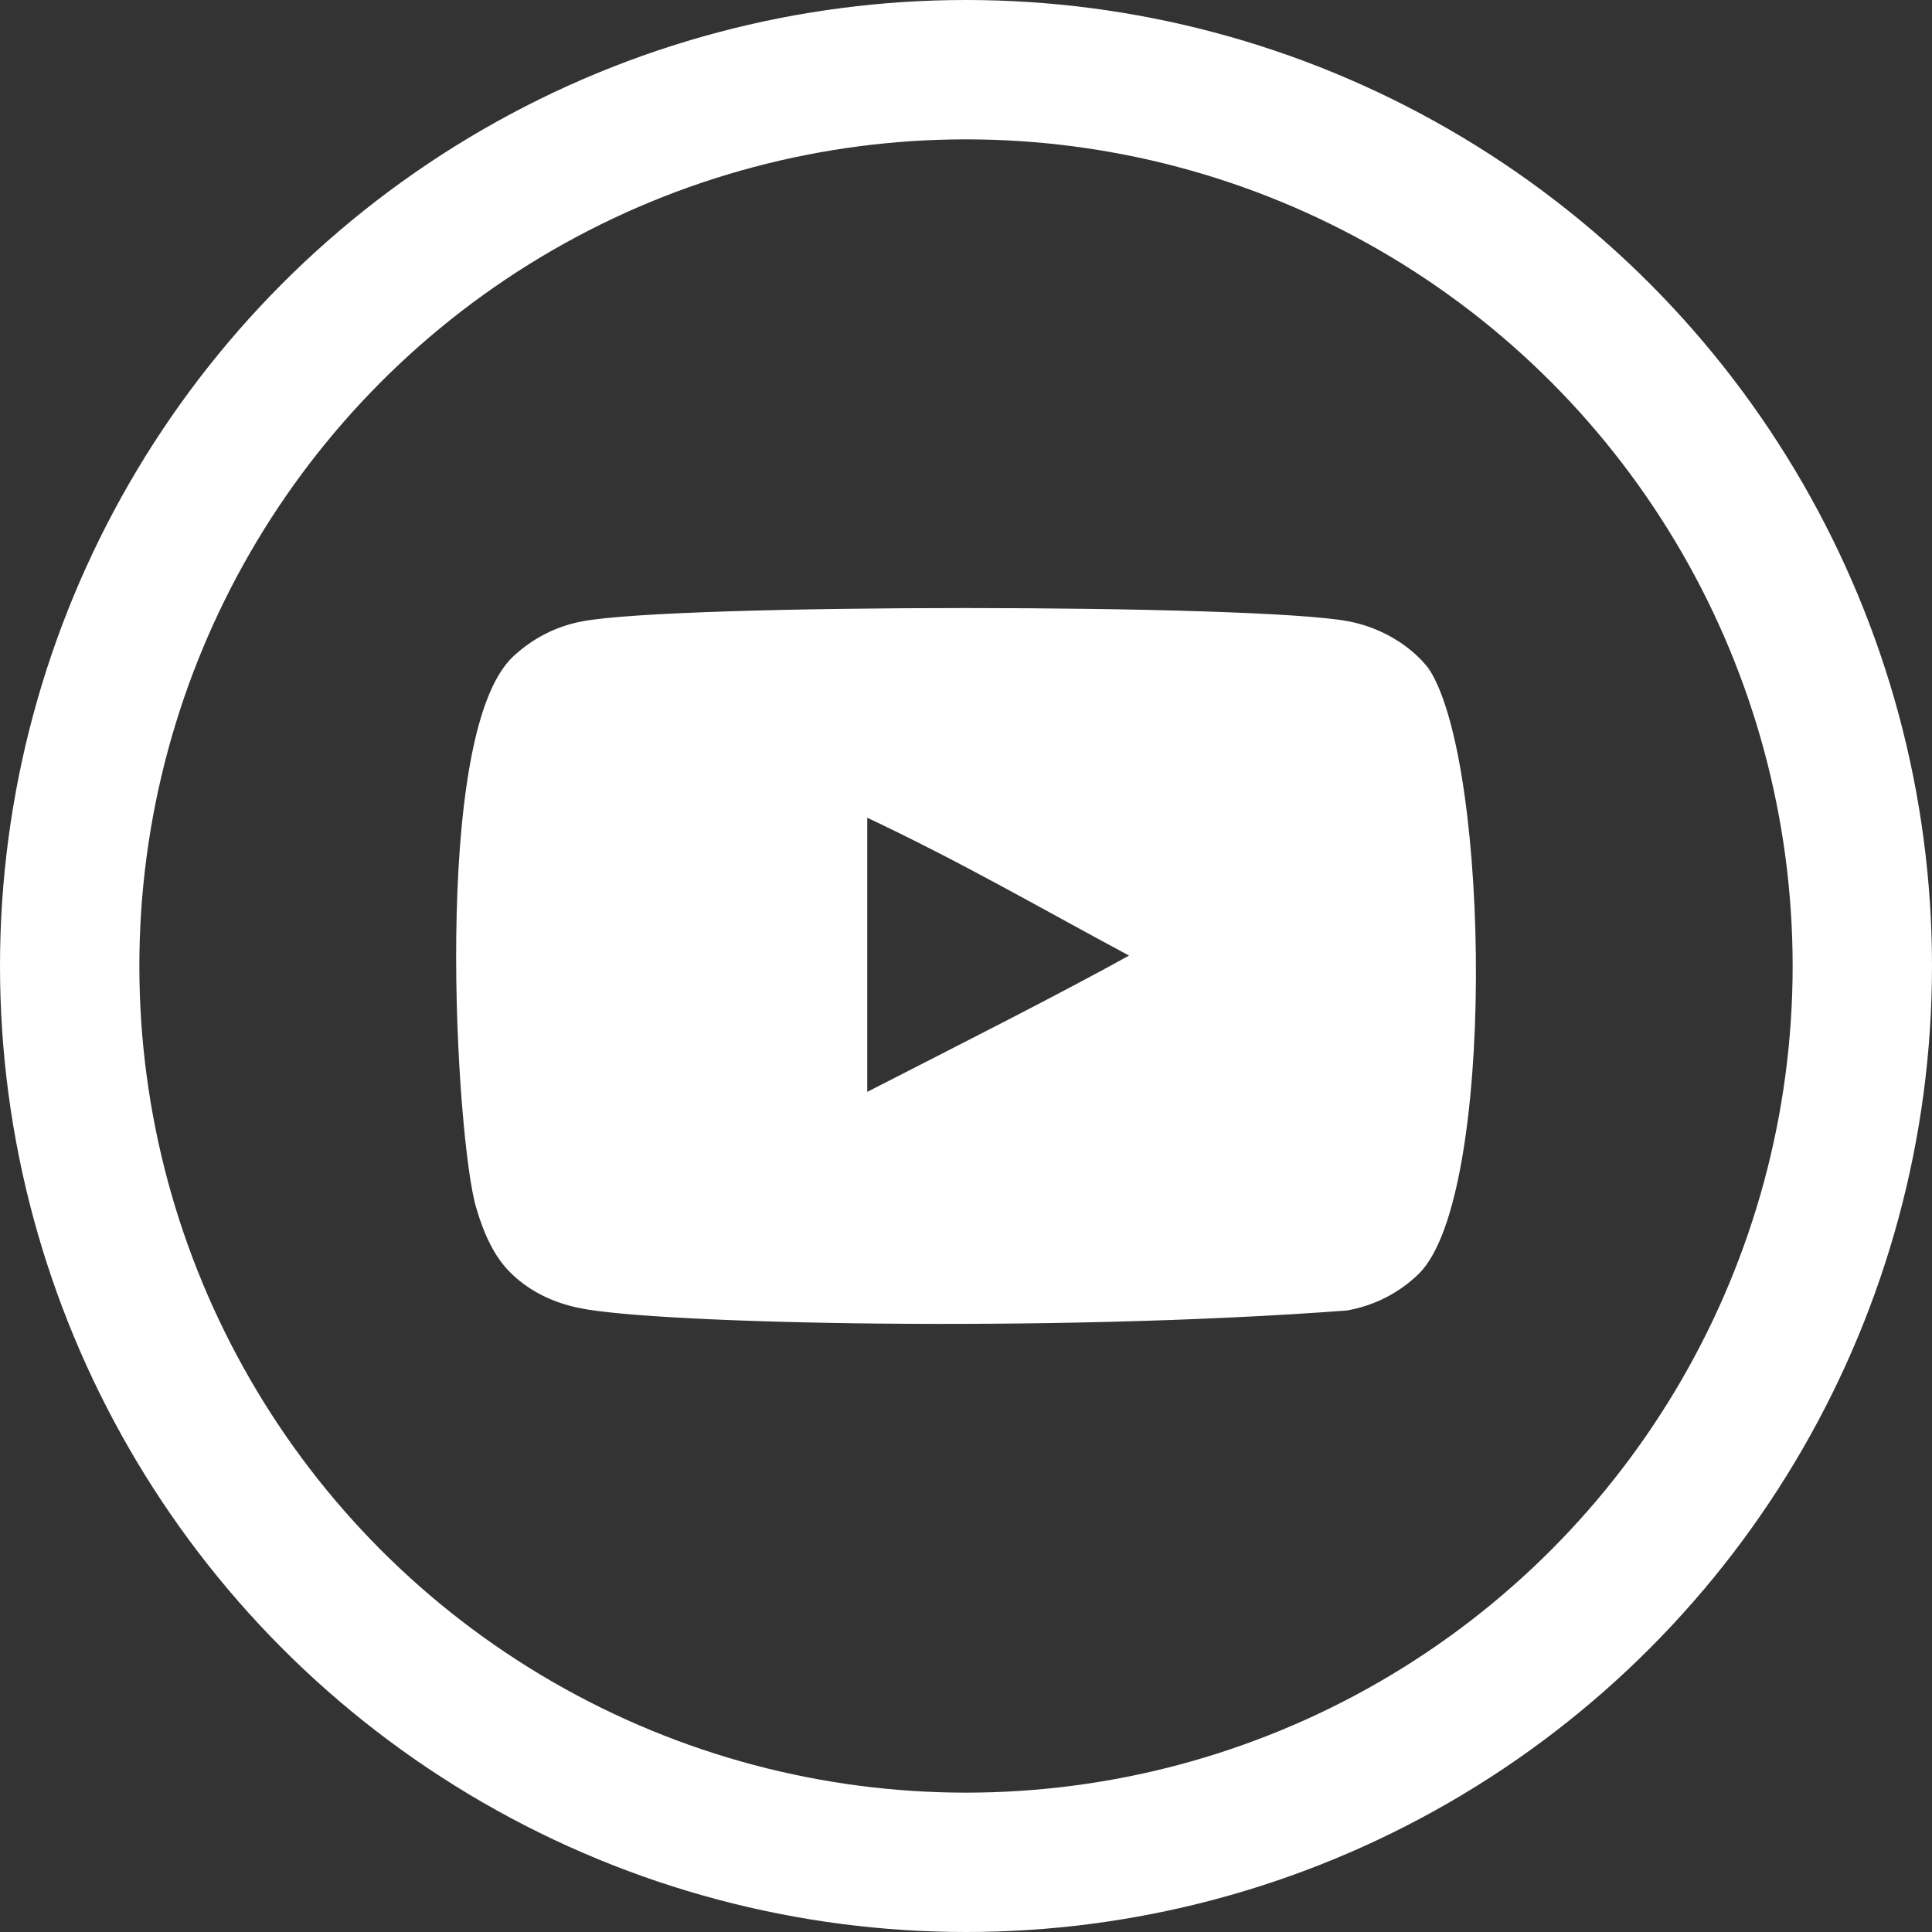
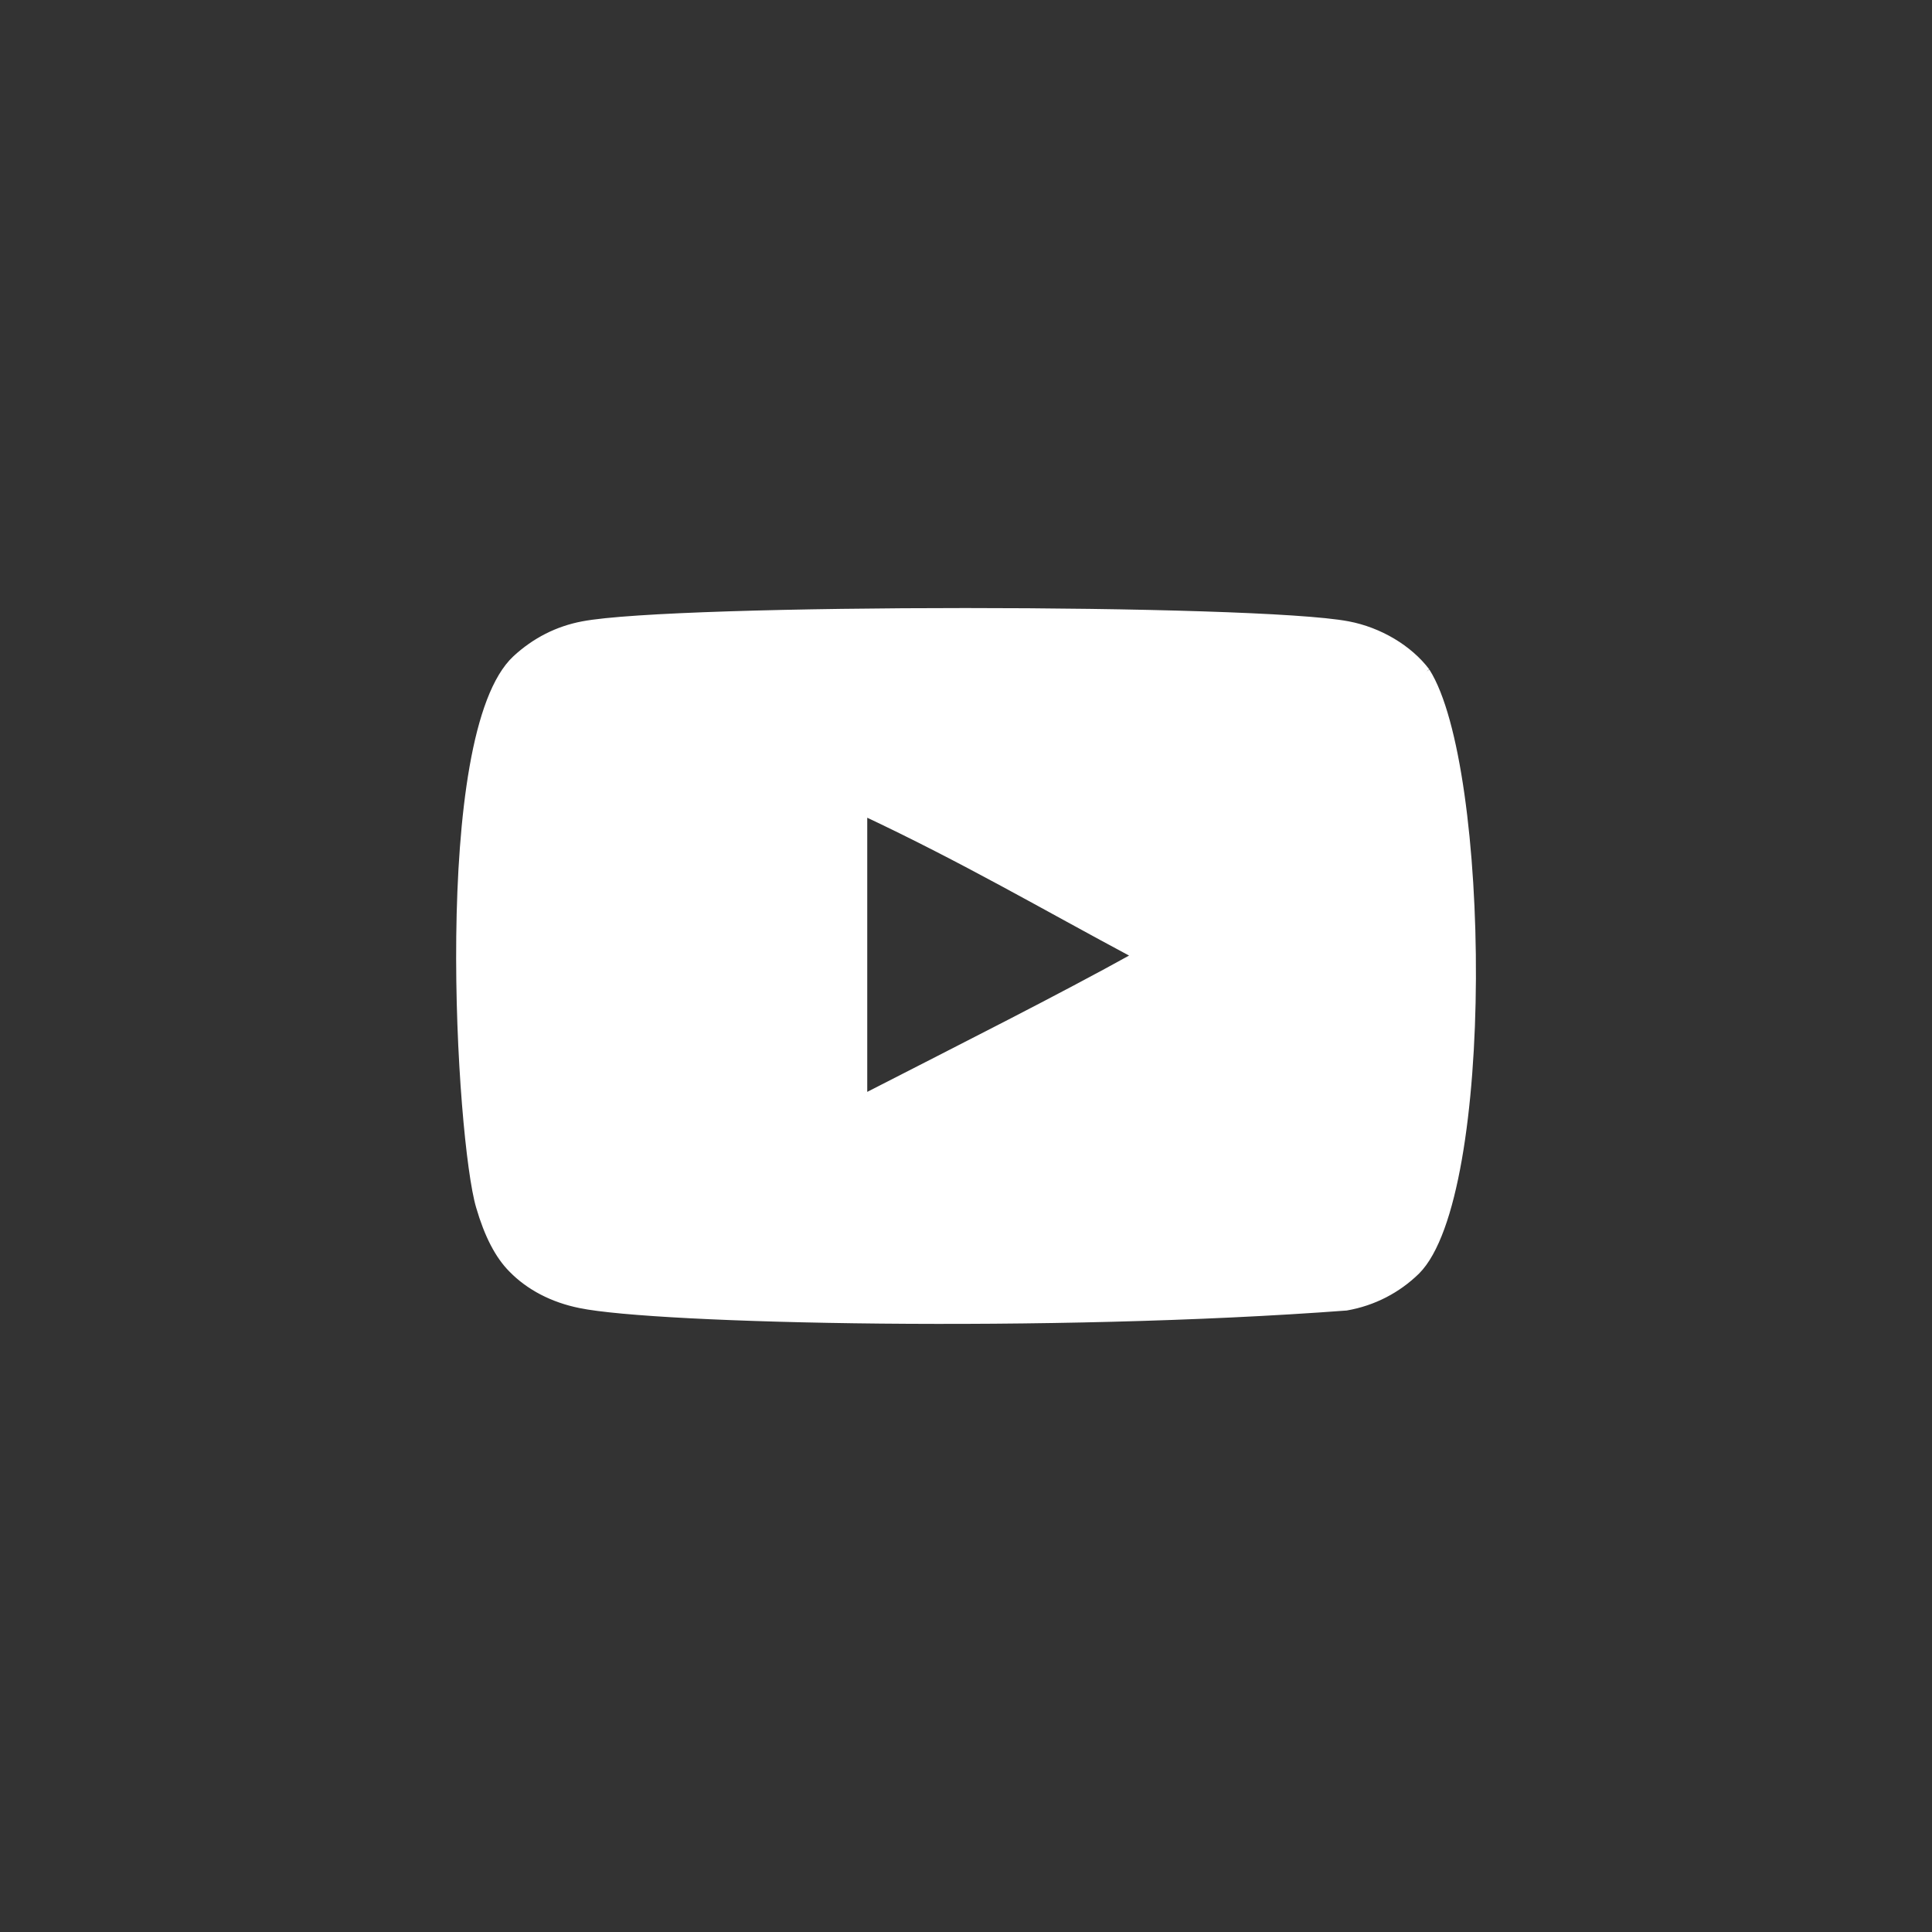
<svg xmlns="http://www.w3.org/2000/svg" id="Layer_2" data-name="Layer 2" viewBox="0 0 305 305">
  <rect x="0" y="0" width="305" height="305" fill="#333333" stroke="none" />
  <defs>
    <style>
      .cls-1 {
        fill: #fff;
        fill-rule: evenodd;
      }

      .cls-1, .cls-2 {
        stroke: #fff;
        stroke-miterlimit: 10;
      }

      .cls-2 {
        fill: none;
        stroke-width: 22px;
      }
    </style>
  </defs>
  <g id="Layer_1-2" data-name="Layer 1">
    <g>
      <g id="SVGRepo_iconCarrier" data-name="SVGRepo iconCarrier">
        <g id="Page-1">
          <g id="Dribbble-Light-Preview">
            <g id="icons">
              <path id="youtube-_fff168_" data-name="youtube-[#fff168]" class="cls-1" d="M136.41,173.19v-44.89c15.94,7.5,28.28,14.75,42.88,22.55-12.04,6.68-26.94,14.17-42.88,22.34M225.23,105.96c-2.75-3.63-7.44-6.44-12.42-7.38-14.66-2.78-106.14-2.79-120.79,0-4,.75-7.56,2.56-10.62,5.38-12.89,11.97-8.85,76.14-5.75,86.54,1.31,4.5,3,7.75,5.12,9.88,2.74,2.82,6.49,4.76,10.81,5.63,12.07,2.5,74.27,3.89,120.97.38,4.3-.75,8.11-2.75,11.12-5.69,11.92-11.92,11.11-79.7,1.56-94.73" />
            </g>
          </g>
        </g>
      </g>
-       <circle class="cls-2" cx="152.5" cy="152.5" r="141.5" />
    </g>
  </g>
</svg>